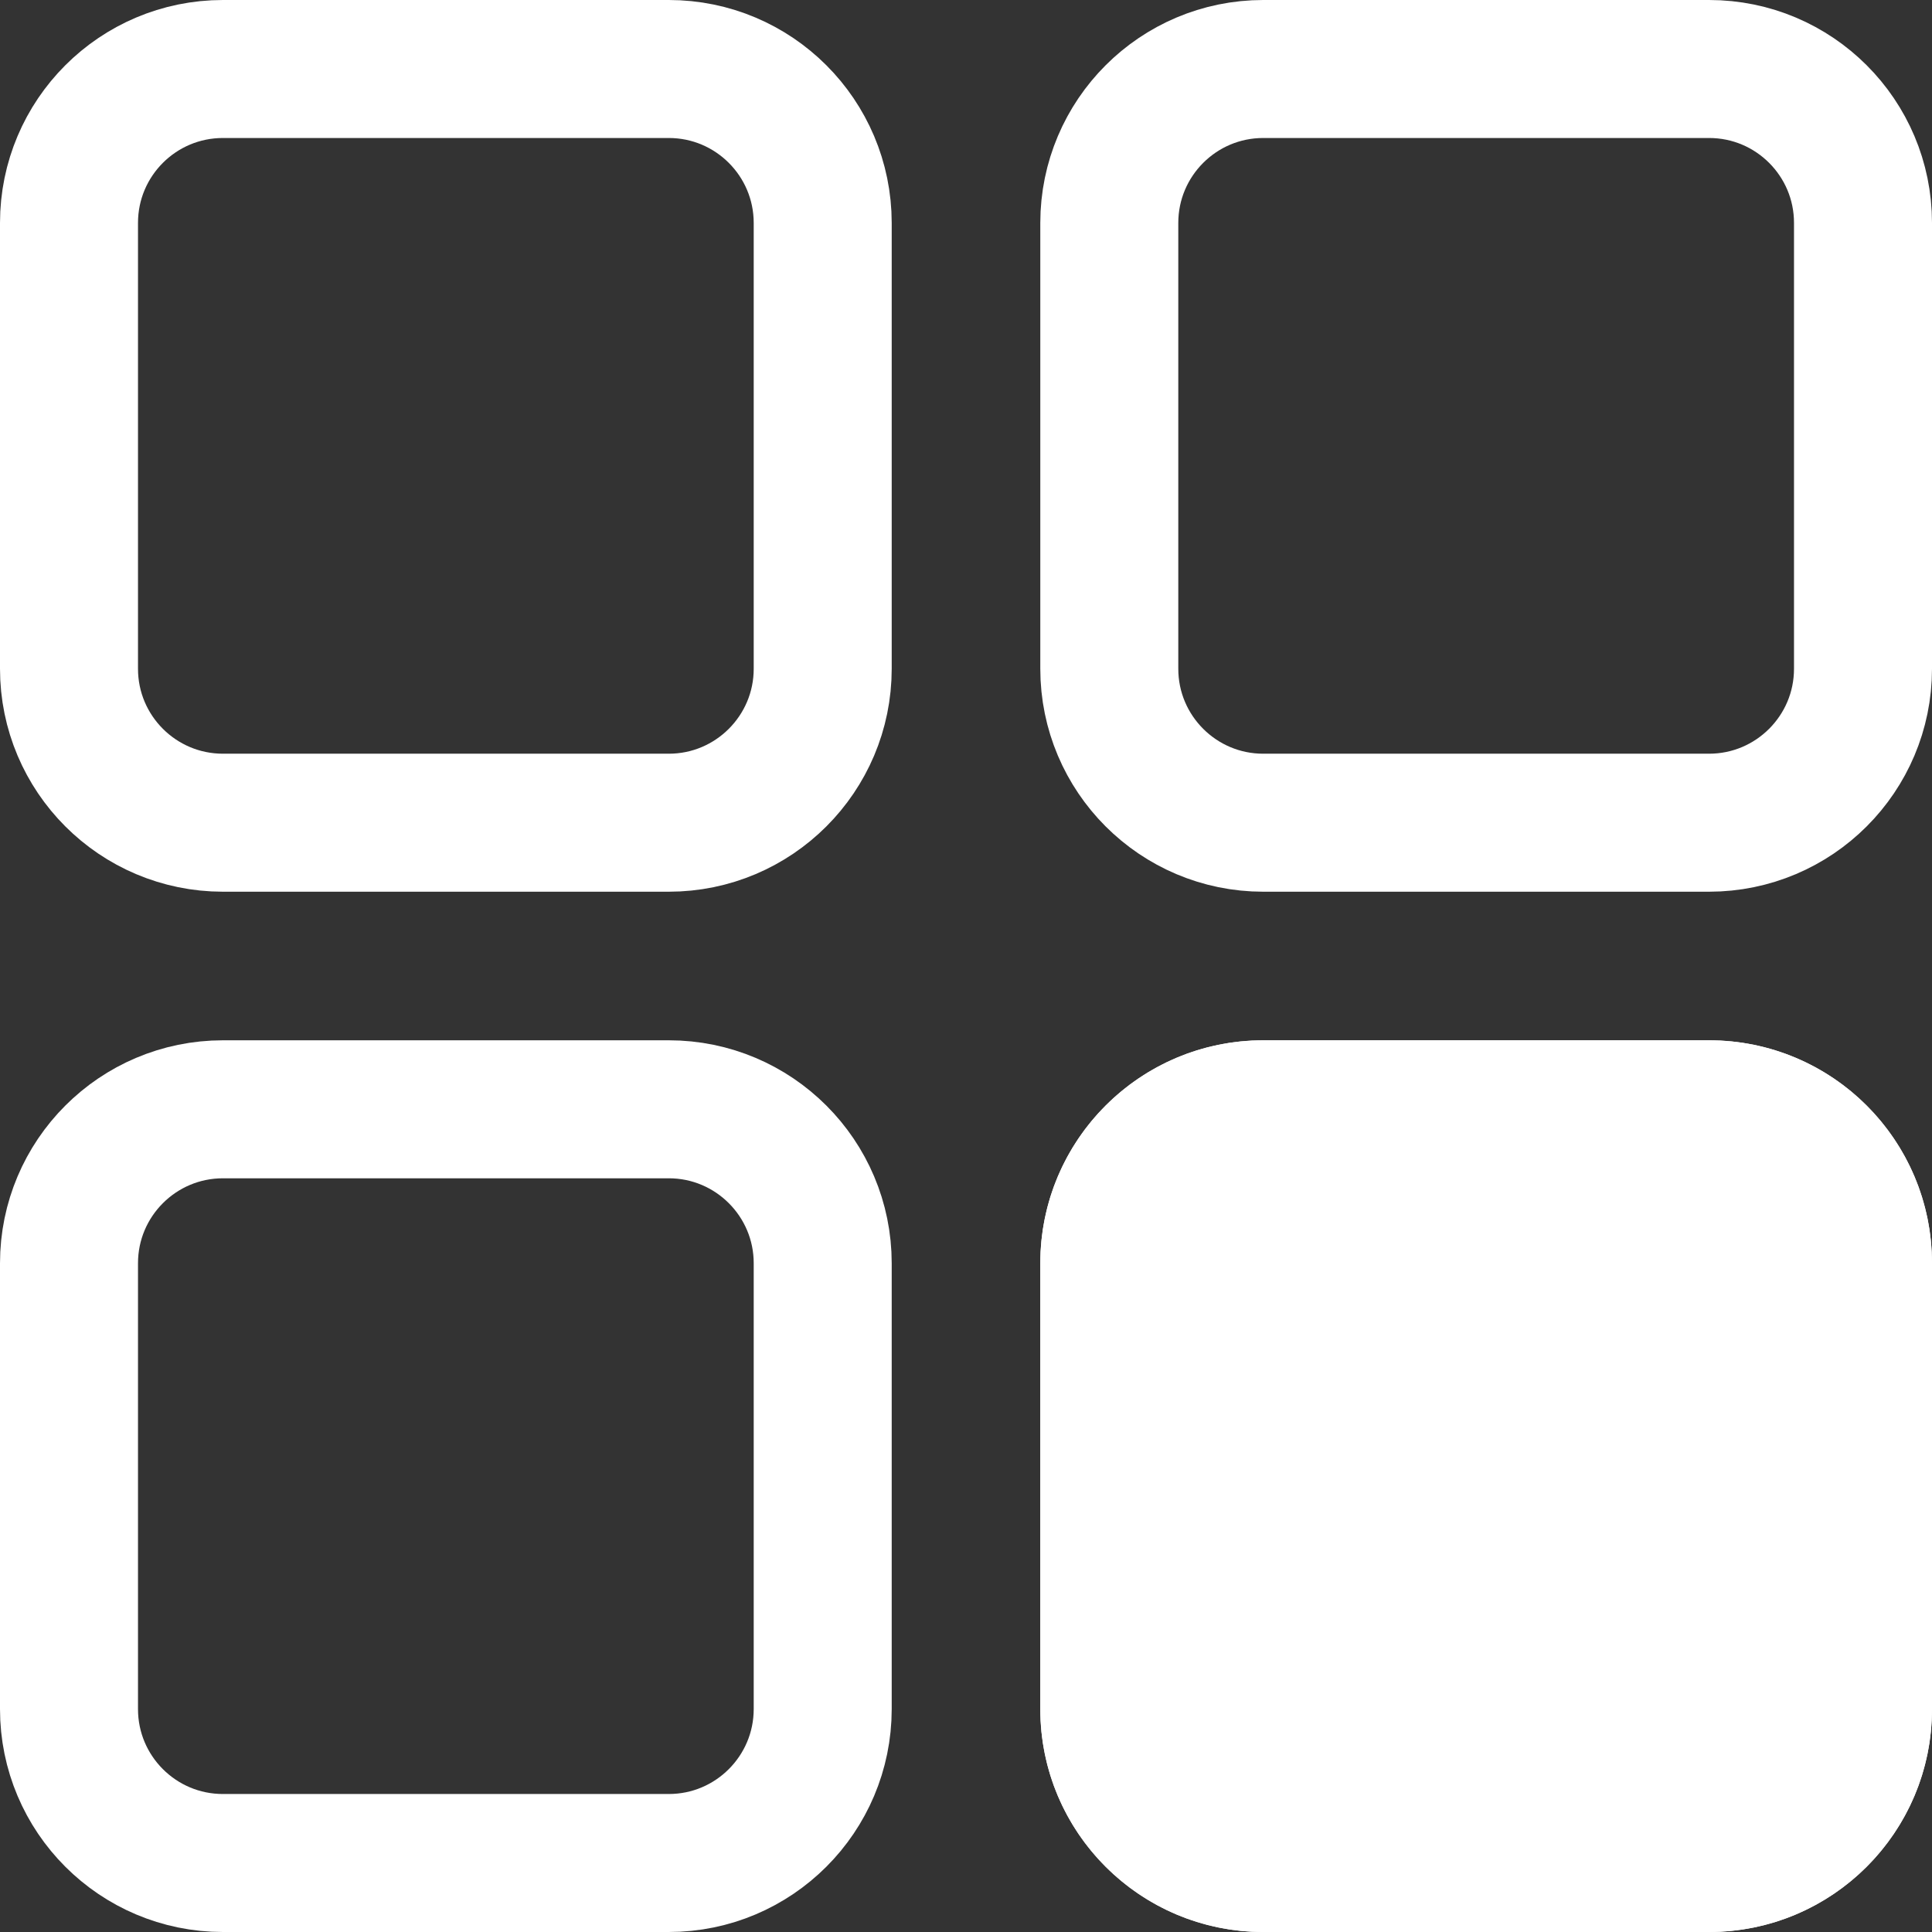
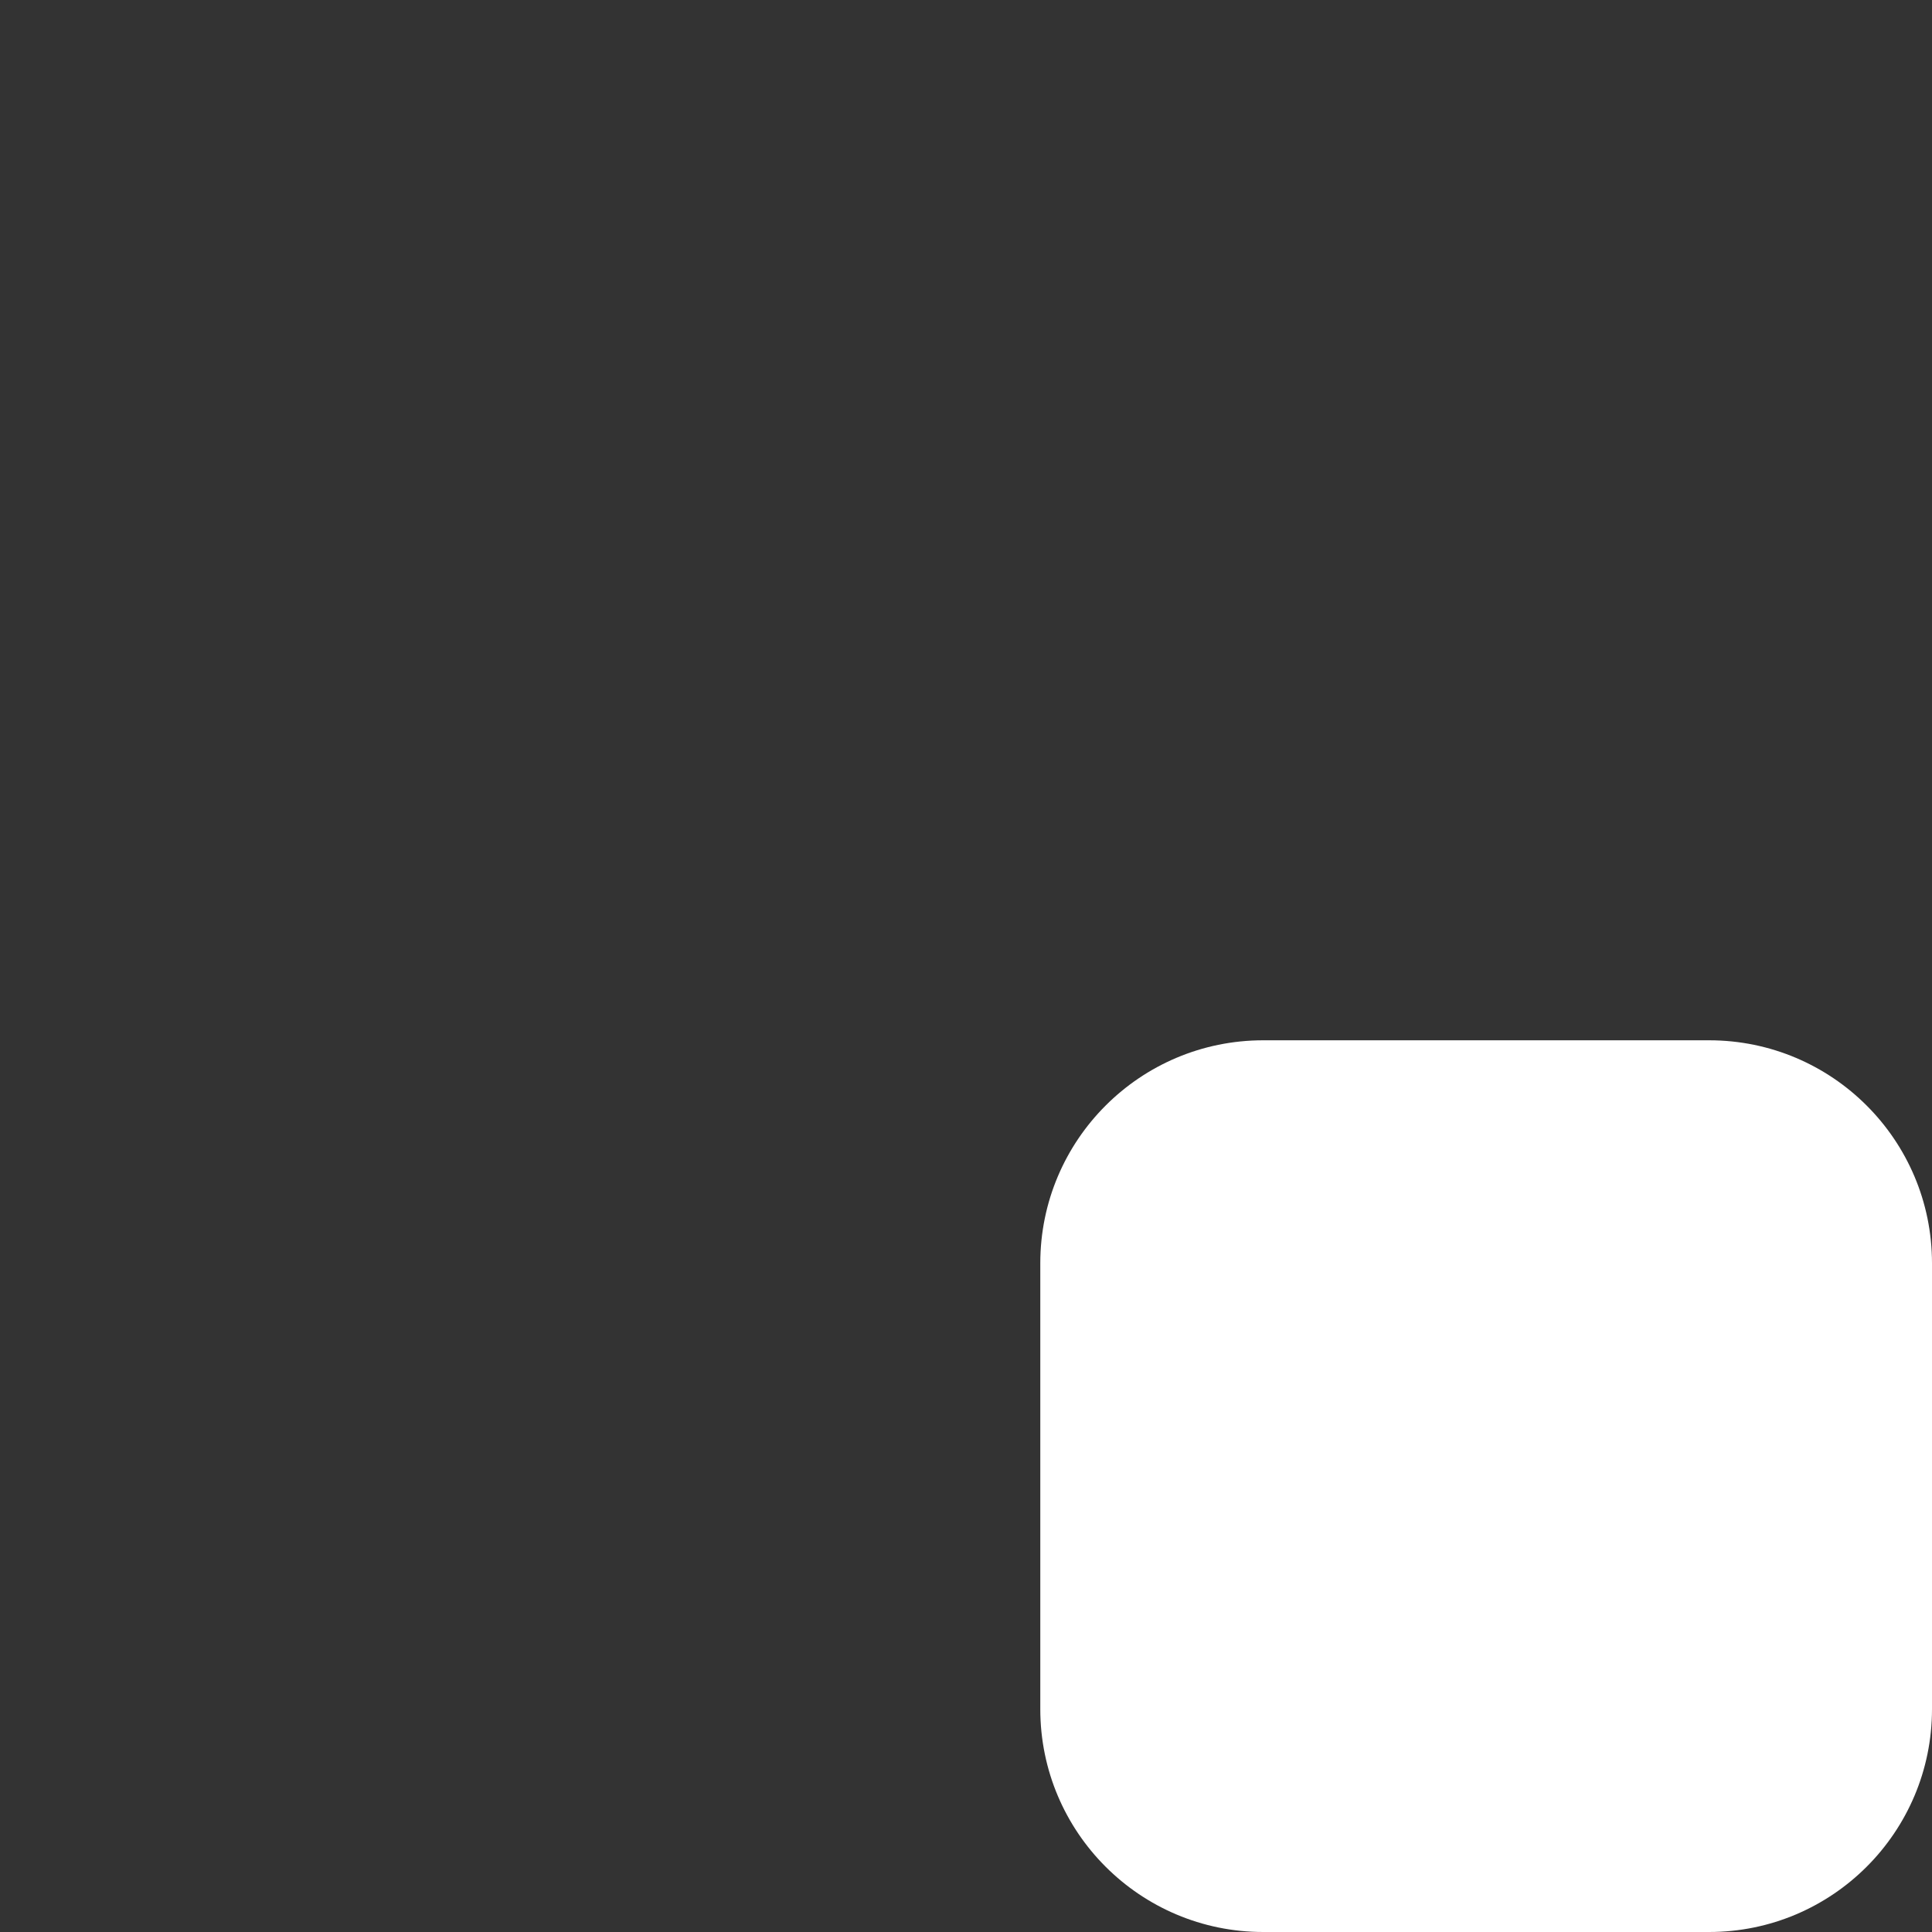
<svg xmlns="http://www.w3.org/2000/svg" width="42" height="42" viewBox="0 0 42 42" fill="none">
  <rect x="0" y="0" width="42" height="42" fill="#333333" stroke="none" />
  <path d="M22.615 27.462C22.615 24.785 24.785 22.615 27.462 22.615H37.154C39.83 22.615 42 24.785 42 27.462V37.154C42 39.83 39.83 42 37.154 42H27.462C24.785 42 22.615 39.83 22.615 37.154V27.462Z" fill="white" />
-   <path d="M4.846 24.115H14.538C16.386 24.115 17.885 25.614 17.885 27.462V37.154C17.884 39.002 16.386 40.5 14.538 40.5H4.846C2.998 40.5 1.5 39.002 1.5 37.154V27.462C1.5 25.614 2.998 24.116 4.846 24.115ZM27.462 24.115H37.154C39.002 24.116 40.5 25.614 40.5 27.462V37.154C40.5 39.002 39.002 40.5 37.154 40.5H27.462C25.614 40.5 24.116 39.002 24.115 37.154V27.462C24.115 25.614 25.614 24.115 27.462 24.115ZM4.846 1.5H14.538C16.386 1.5 17.884 2.998 17.885 4.846V14.538C17.885 16.386 16.386 17.885 14.538 17.885H4.846C2.998 17.884 1.5 16.386 1.5 14.538V4.846C1.5 2.998 2.998 1.5 4.846 1.5ZM27.462 1.5H37.154C39.002 1.5 40.5 2.998 40.5 4.846V14.538C40.5 16.386 39.002 17.884 37.154 17.885H27.462C25.614 17.885 24.115 16.386 24.115 14.538V4.846C24.116 2.998 25.614 1.5 27.462 1.5Z" stroke="white" stroke-width="3" />
</svg>